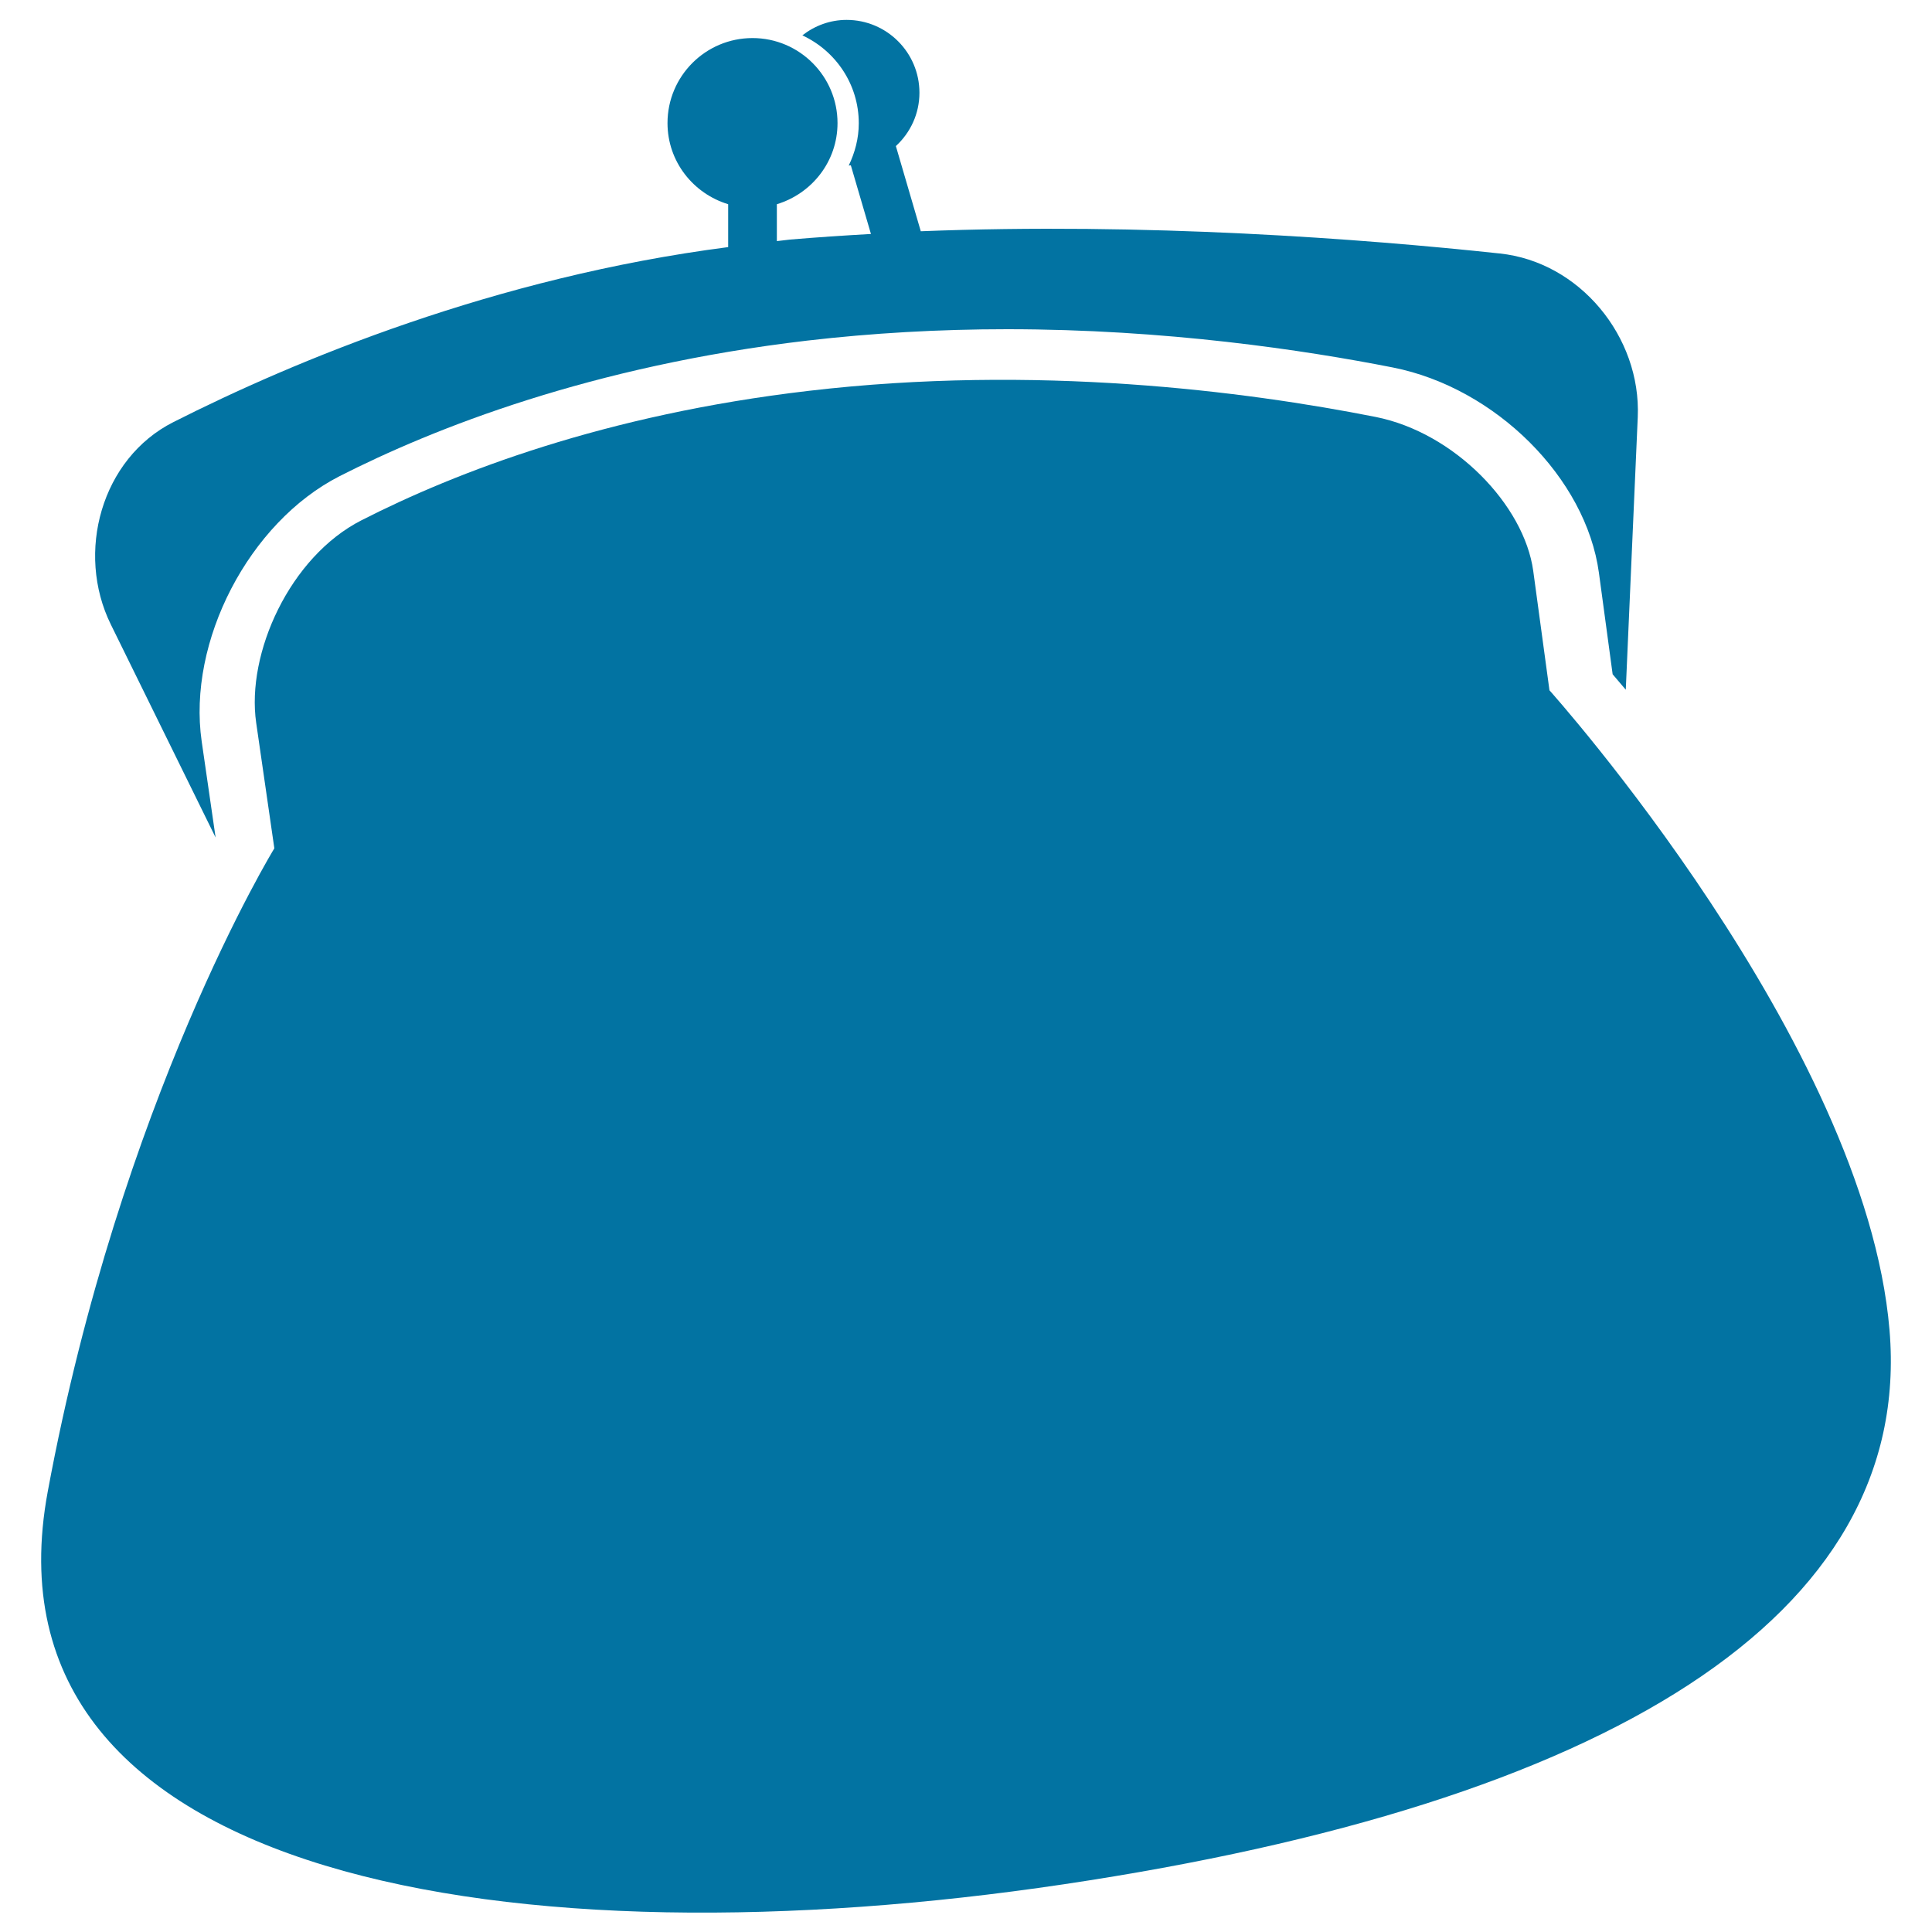
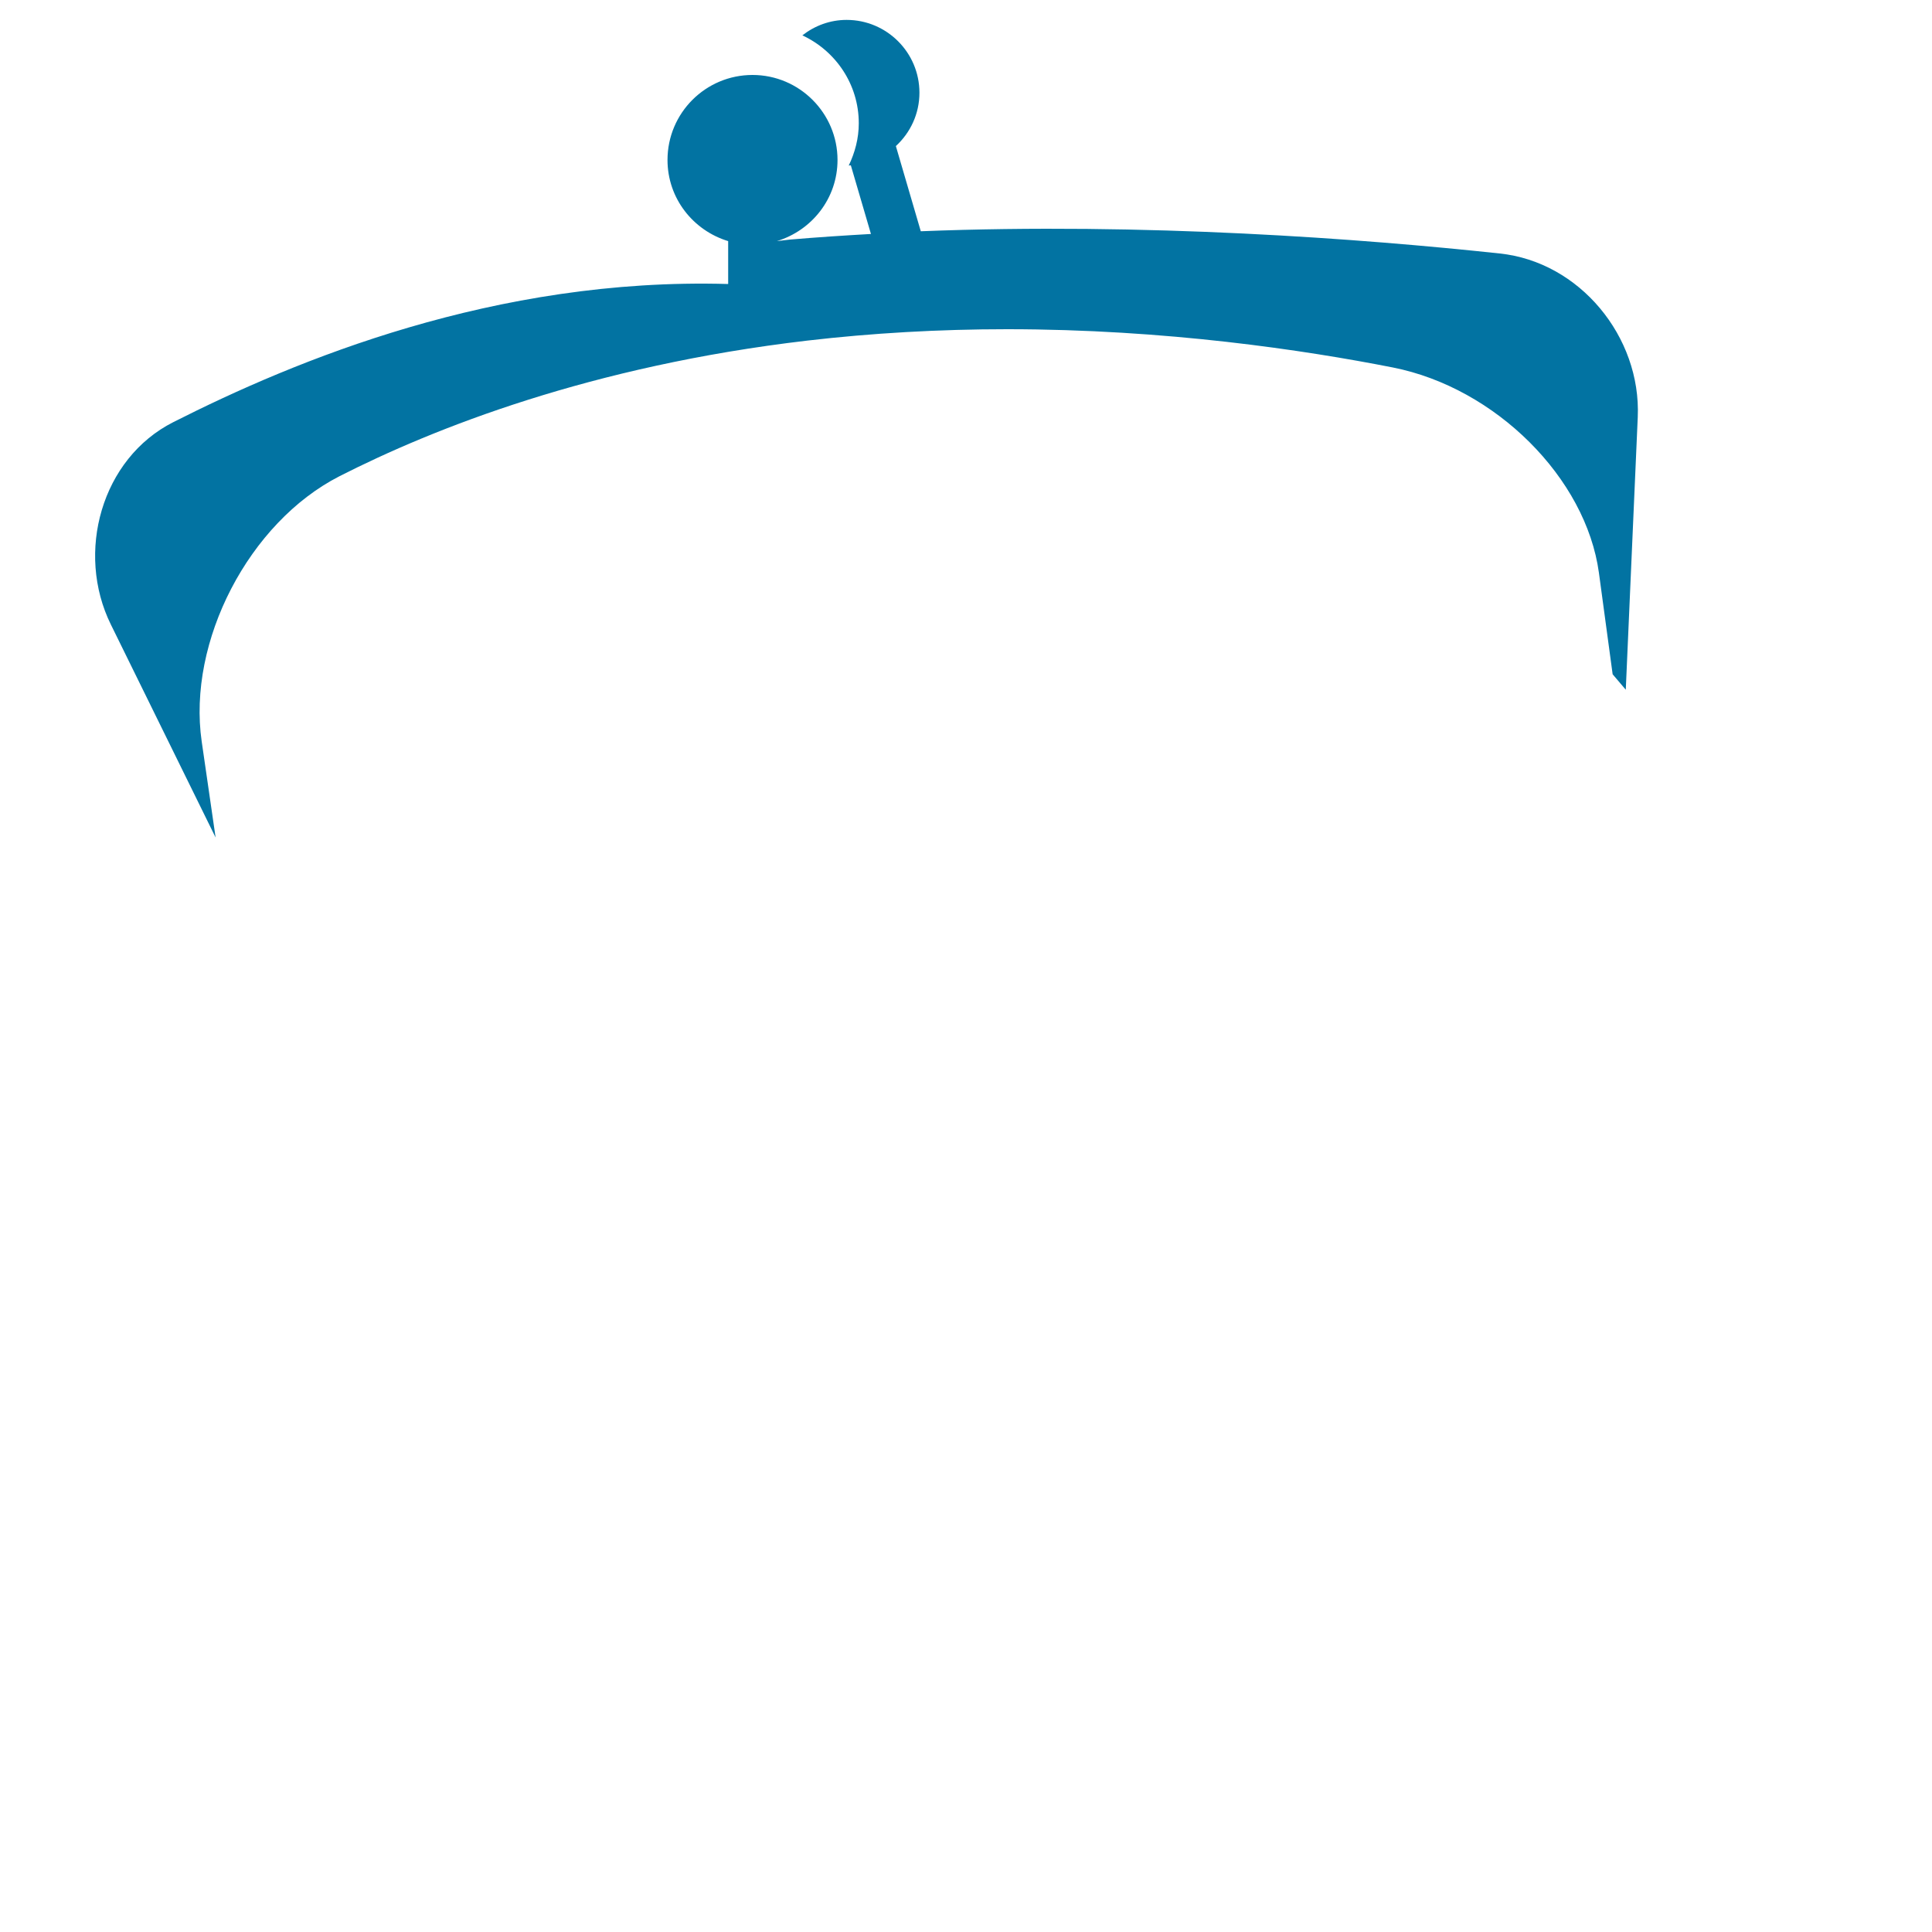
<svg xmlns="http://www.w3.org/2000/svg" viewBox="0 0 1000 1000" style="fill:#0273a2">
  <title>Female Handbag SVG icon</title>
  <g>
    <g>
-       <path d="M802,357.3l-8.4-61.8c-4.7-34.1-40.8-71.6-81.6-79.7c-67.8-13.4-175.8-27.3-293.4-13.5c-105.4,12.3-182.5,42-231.5,67c-37.1,18.9-59.7,68.9-54.5,104.8c5.2,35.9,9.4,65,9.4,65S62.4,568.9,24.7,772.1C-13,975.3,269.9,1017.2,550.6,975.3c280.7-41.9,440-138.2,427.4-287C965.4,539.5,802,357.3,802,357.3z" />
-       <path d="M89.7,218.5C52.5,237.3,39,286,57.4,323.3l54.2,110.2l-7.2-49.7c-7.5-51.8,24.5-113.4,71.3-137.3c48.7-24.8,130.2-57.1,242.1-70.2c33.5-3.9,68.3-5.9,103.5-5.9c82.1,0,153.9,10.8,199.6,19.8c53.2,10.5,100,57.2,106.7,106.3l7.1,52.5c1.9,2.2,4.2,4.9,6.8,8l6.2-141.1c1.8-41.6-30.1-80.4-71.5-84.7c-70.7-7.6-183.1-16.1-299.6-11.5l-12.9-44.1c7.5-6.9,12.2-16.7,12.2-27.6c0-20.8-16.9-37.7-37.7-37.7c-8.6,0-16.5,3-22.9,8c17.2,8,29.2,25.3,29.2,45.5c0,7.9-2,15.2-5.2,21.9c0.4-0.1,0.7-0.1,1.1-0.1l10.4,35.5c-14,0.8-27.9,1.7-41.9,2.9c-2.3,0.2-4.5,0.6-6.8,0.8v-19.1c18.1-5.5,31.4-22.1,31.4-42c0-24.2-19.7-44-44-44c-24.3,0-44,19.7-44,44c0,19.9,13.3,36.5,31.4,42v22.2C256.2,143.5,152.7,186.6,89.7,218.5z" />
+       <path d="M89.7,218.5C52.5,237.3,39,286,57.4,323.3l54.2,110.2l-7.2-49.7c-7.5-51.8,24.5-113.4,71.3-137.3c48.7-24.8,130.2-57.1,242.1-70.2c33.5-3.9,68.3-5.9,103.5-5.9c82.1,0,153.9,10.8,199.6,19.8c53.2,10.5,100,57.2,106.7,106.3l7.1,52.5c1.9,2.2,4.2,4.9,6.8,8l6.2-141.1c1.8-41.6-30.1-80.4-71.5-84.7c-70.7-7.6-183.1-16.1-299.6-11.5l-12.9-44.1c7.5-6.9,12.2-16.7,12.2-27.6c0-20.8-16.9-37.7-37.7-37.7c-8.6,0-16.5,3-22.9,8c17.2,8,29.2,25.3,29.2,45.5c0,7.9-2,15.2-5.2,21.9c0.4-0.1,0.7-0.1,1.1-0.1l10.4,35.5c-14,0.8-27.9,1.7-41.9,2.9c-2.3,0.2-4.5,0.6-6.8,0.8c18.1-5.5,31.4-22.1,31.4-42c0-24.2-19.7-44-44-44c-24.3,0-44,19.7-44,44c0,19.9,13.3,36.5,31.4,42v22.2C256.2,143.5,152.7,186.6,89.7,218.5z" />
    </g>
  </g>
</svg>